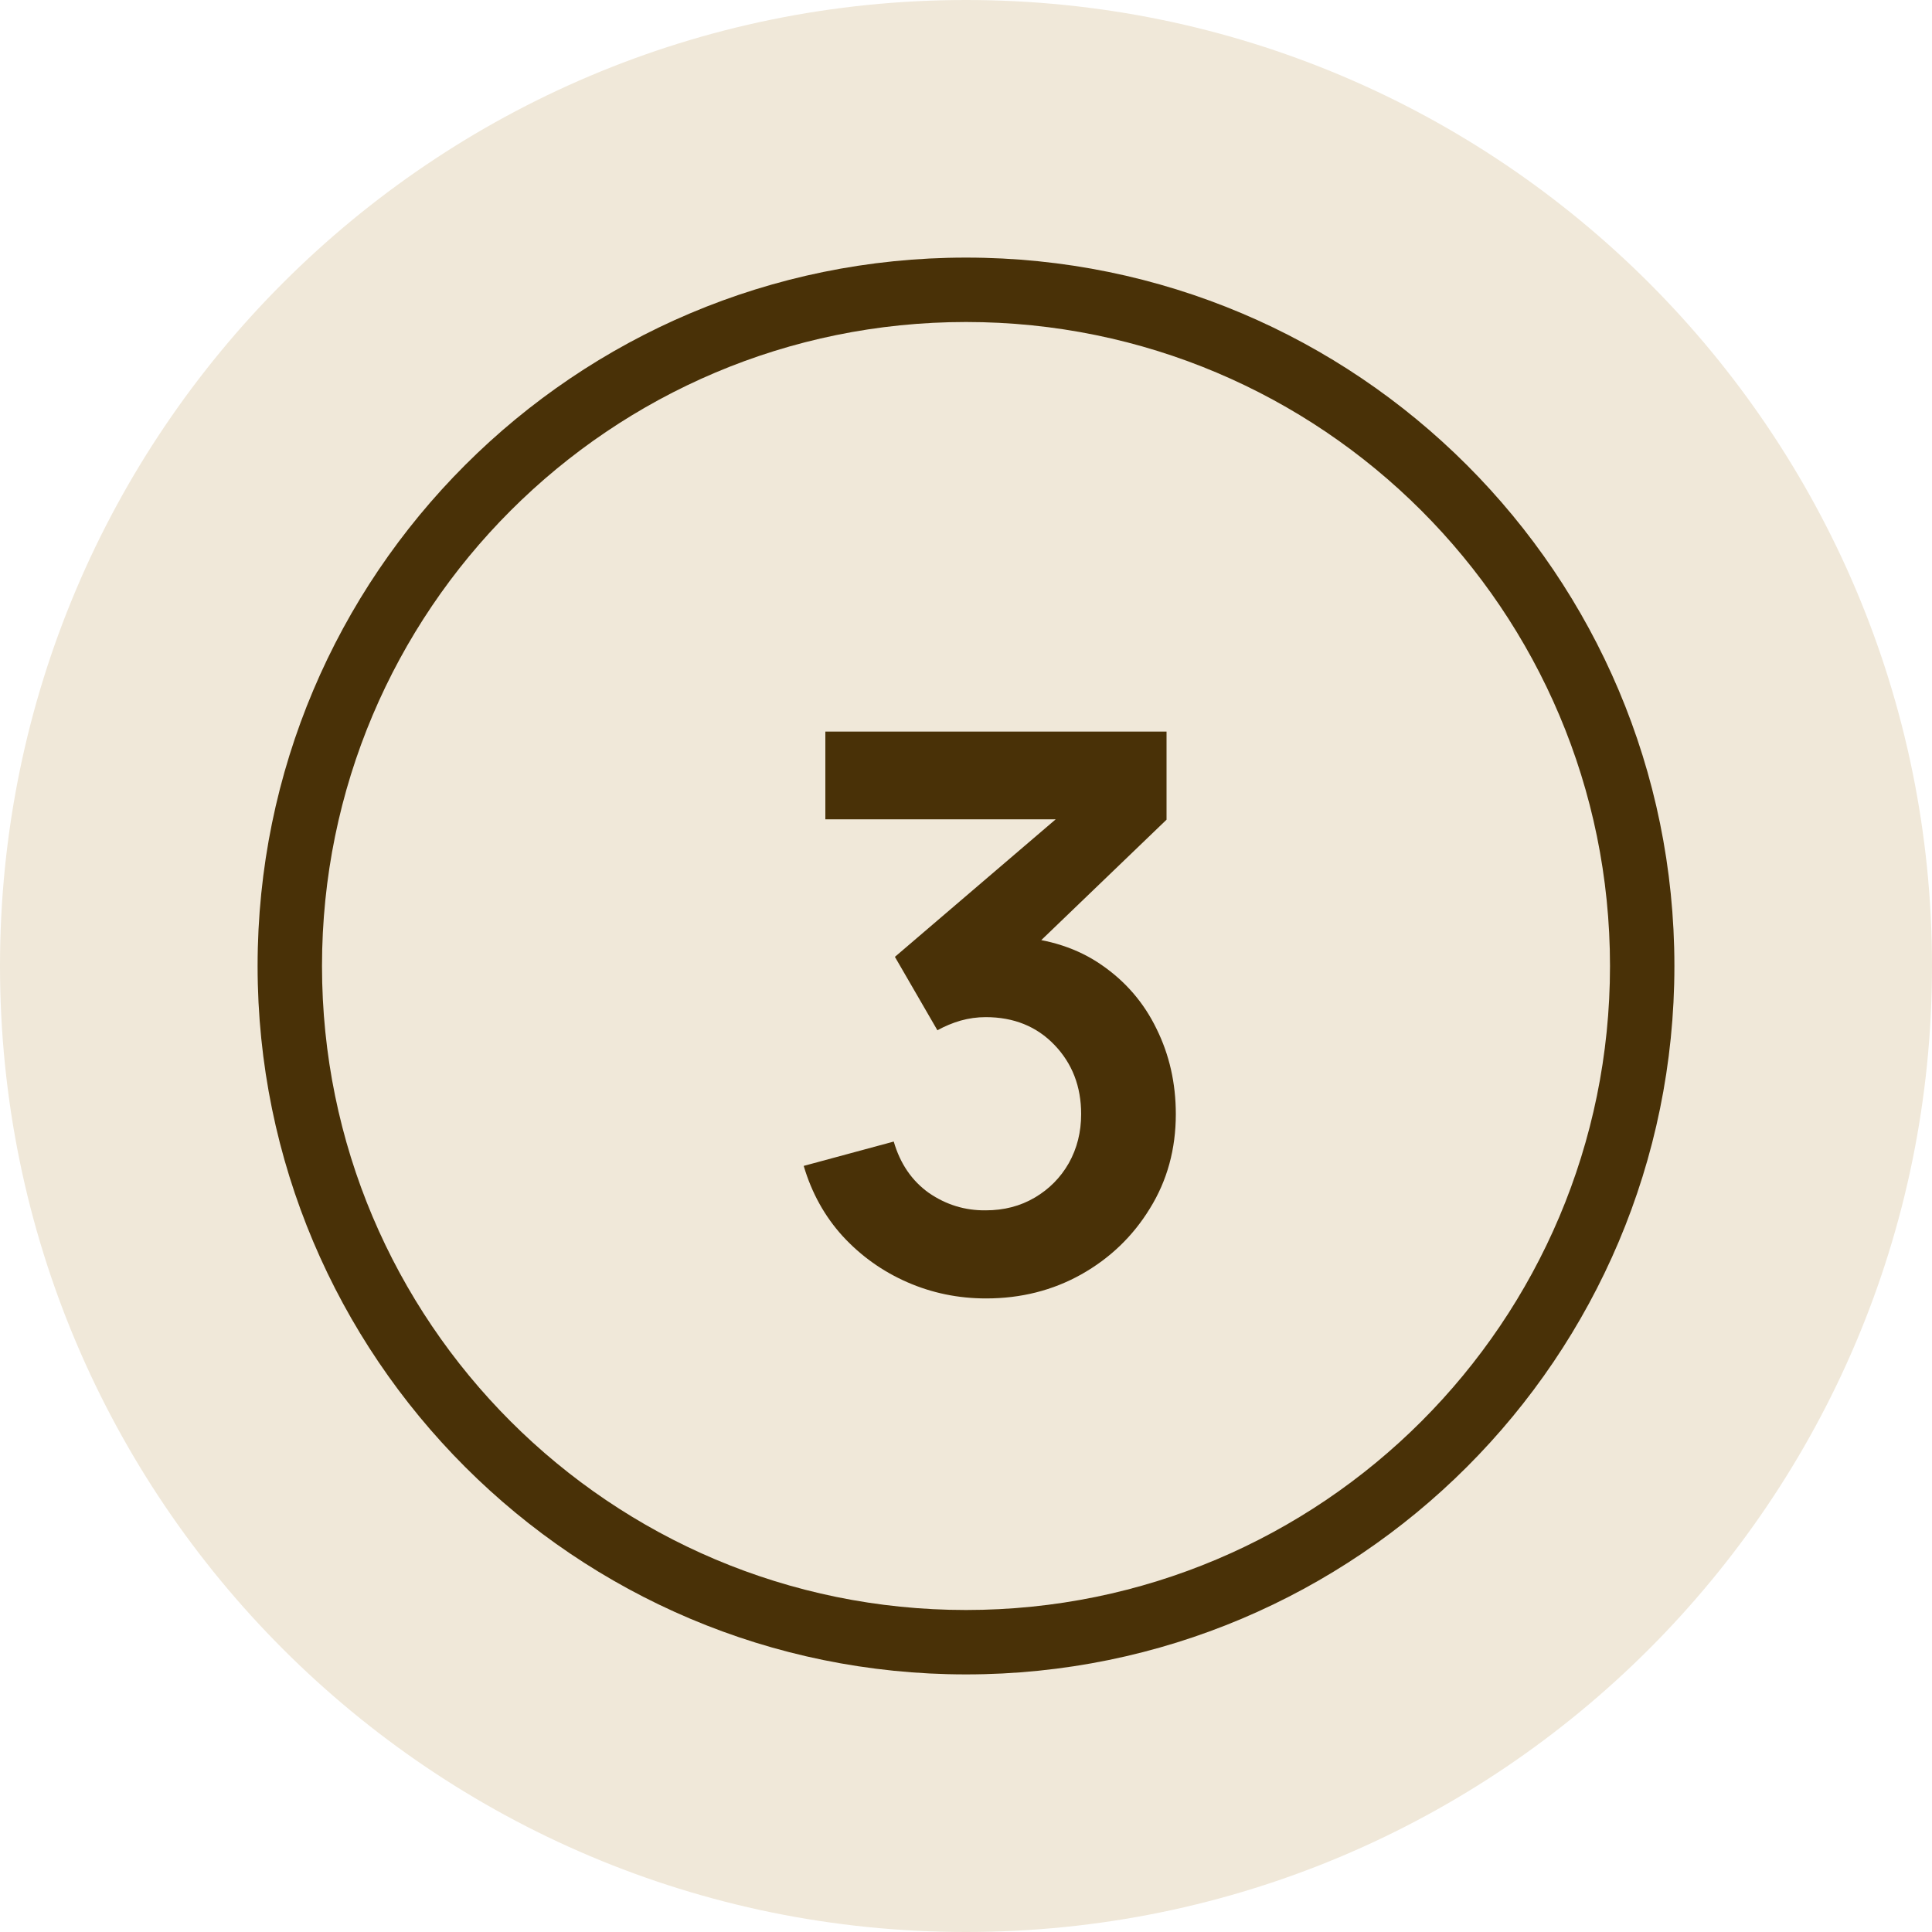
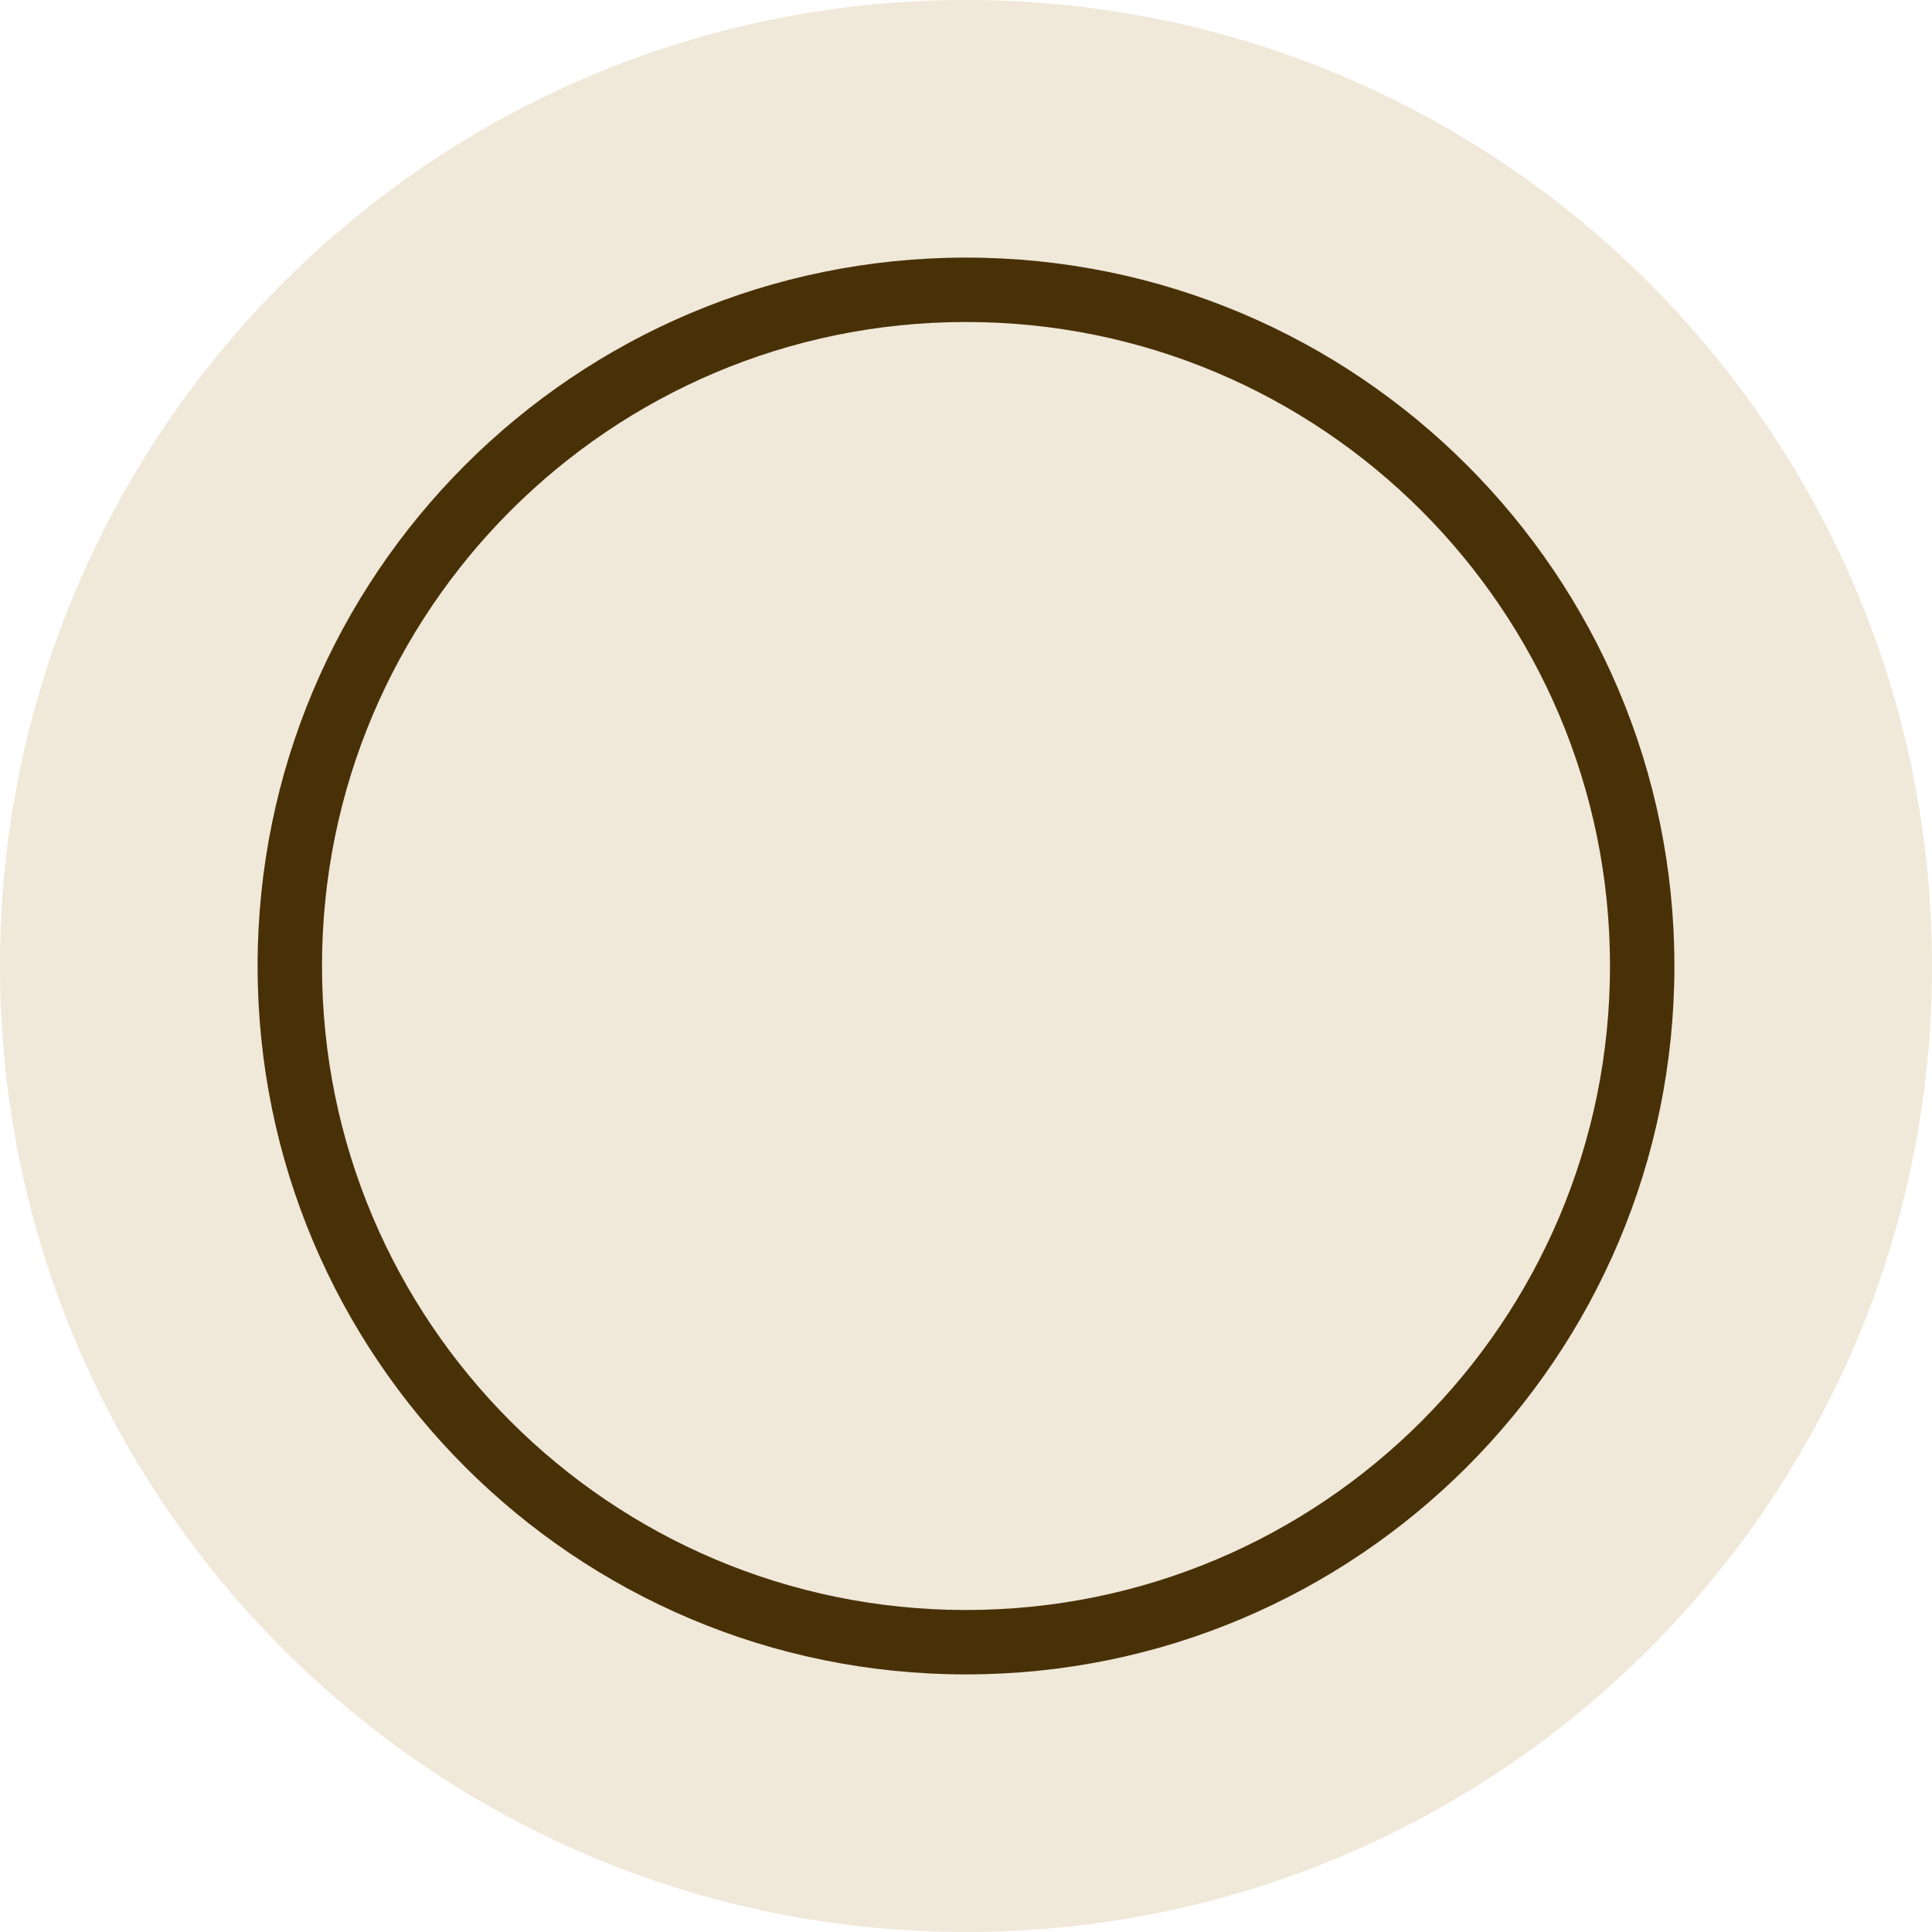
<svg xmlns="http://www.w3.org/2000/svg" width="30" height="30" viewBox="0 0 30 30" fill="none">
  <path d="M30 15C30 23.284 23.284 30 15 30C6.716 30 0 23.284 0 15C0 6.716 6.716 0 15 0C23.284 0 30 6.716 30 15Z" fill="#F0E8D9" />
  <path fill-rule="evenodd" clip-rule="evenodd" d="M15 25C20.523 25 25 20.523 25 15C25 9.477 20.523 5 15 5C9.477 5 5 9.477 5 15C5 20.523 9.477 25 15 25ZM15 26C21.075 26 26 21.075 26 15C26 8.925 21.075 4 15 4C8.925 4 4 8.925 4 15C4 21.075 8.925 26 15 26Z" fill="#493107" />
-   <path d="M15.312 20.162C14.88 20.162 14.472 20.078 14.088 19.91C13.704 19.742 13.37 19.504 13.086 19.196C12.806 18.888 12.604 18.524 12.48 18.104L13.878 17.726C13.978 18.07 14.16 18.336 14.424 18.524C14.692 18.708 14.986 18.798 15.306 18.794C15.59 18.794 15.844 18.728 16.068 18.596C16.292 18.464 16.468 18.286 16.596 18.062C16.724 17.834 16.788 17.58 16.788 17.3C16.788 16.872 16.65 16.514 16.374 16.226C16.098 15.938 15.742 15.794 15.306 15.794C15.174 15.794 15.044 15.812 14.916 15.848C14.792 15.884 14.672 15.934 14.556 15.998L13.896 14.858L16.8 12.374L16.926 12.722H12.816V11.36H18.114V12.728L15.78 14.972L15.768 14.546C16.292 14.582 16.738 14.728 17.106 14.984C17.478 15.24 17.762 15.57 17.958 15.974C18.158 16.378 18.258 16.82 18.258 17.3C18.258 17.844 18.124 18.332 17.856 18.764C17.592 19.196 17.236 19.538 16.788 19.79C16.344 20.038 15.852 20.162 15.312 20.162Z" fill="#493107" />
</svg>